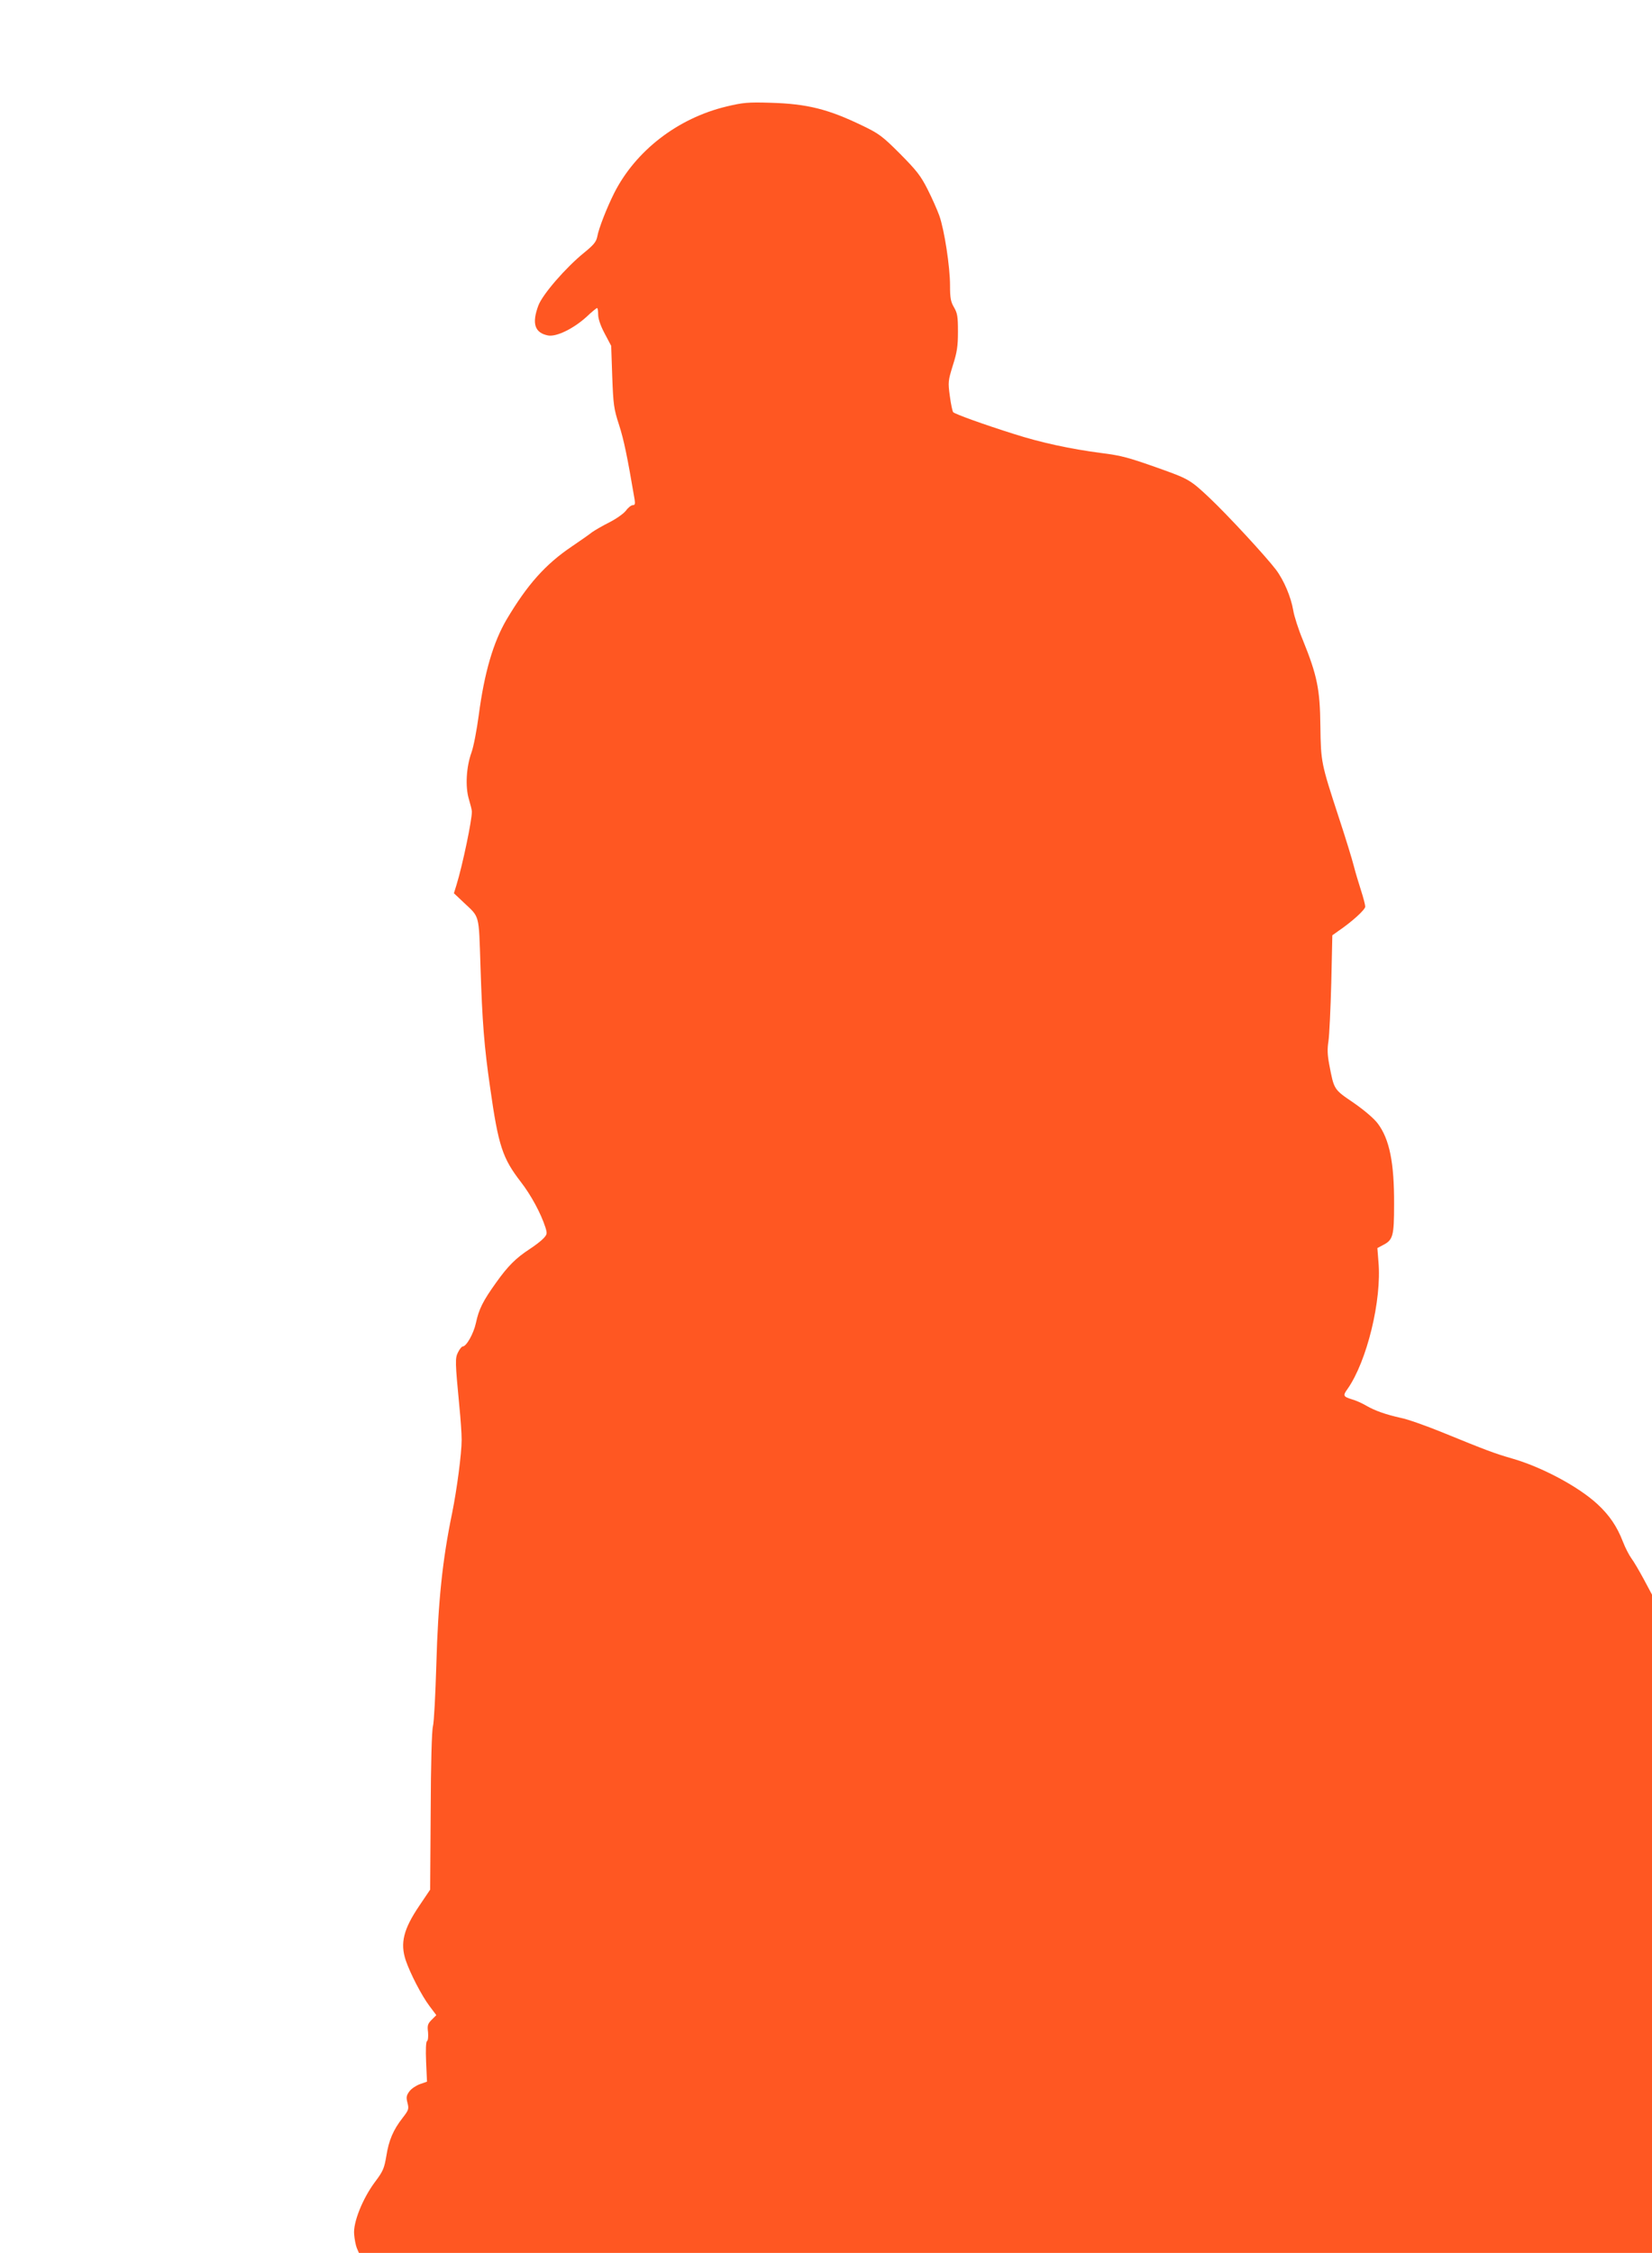
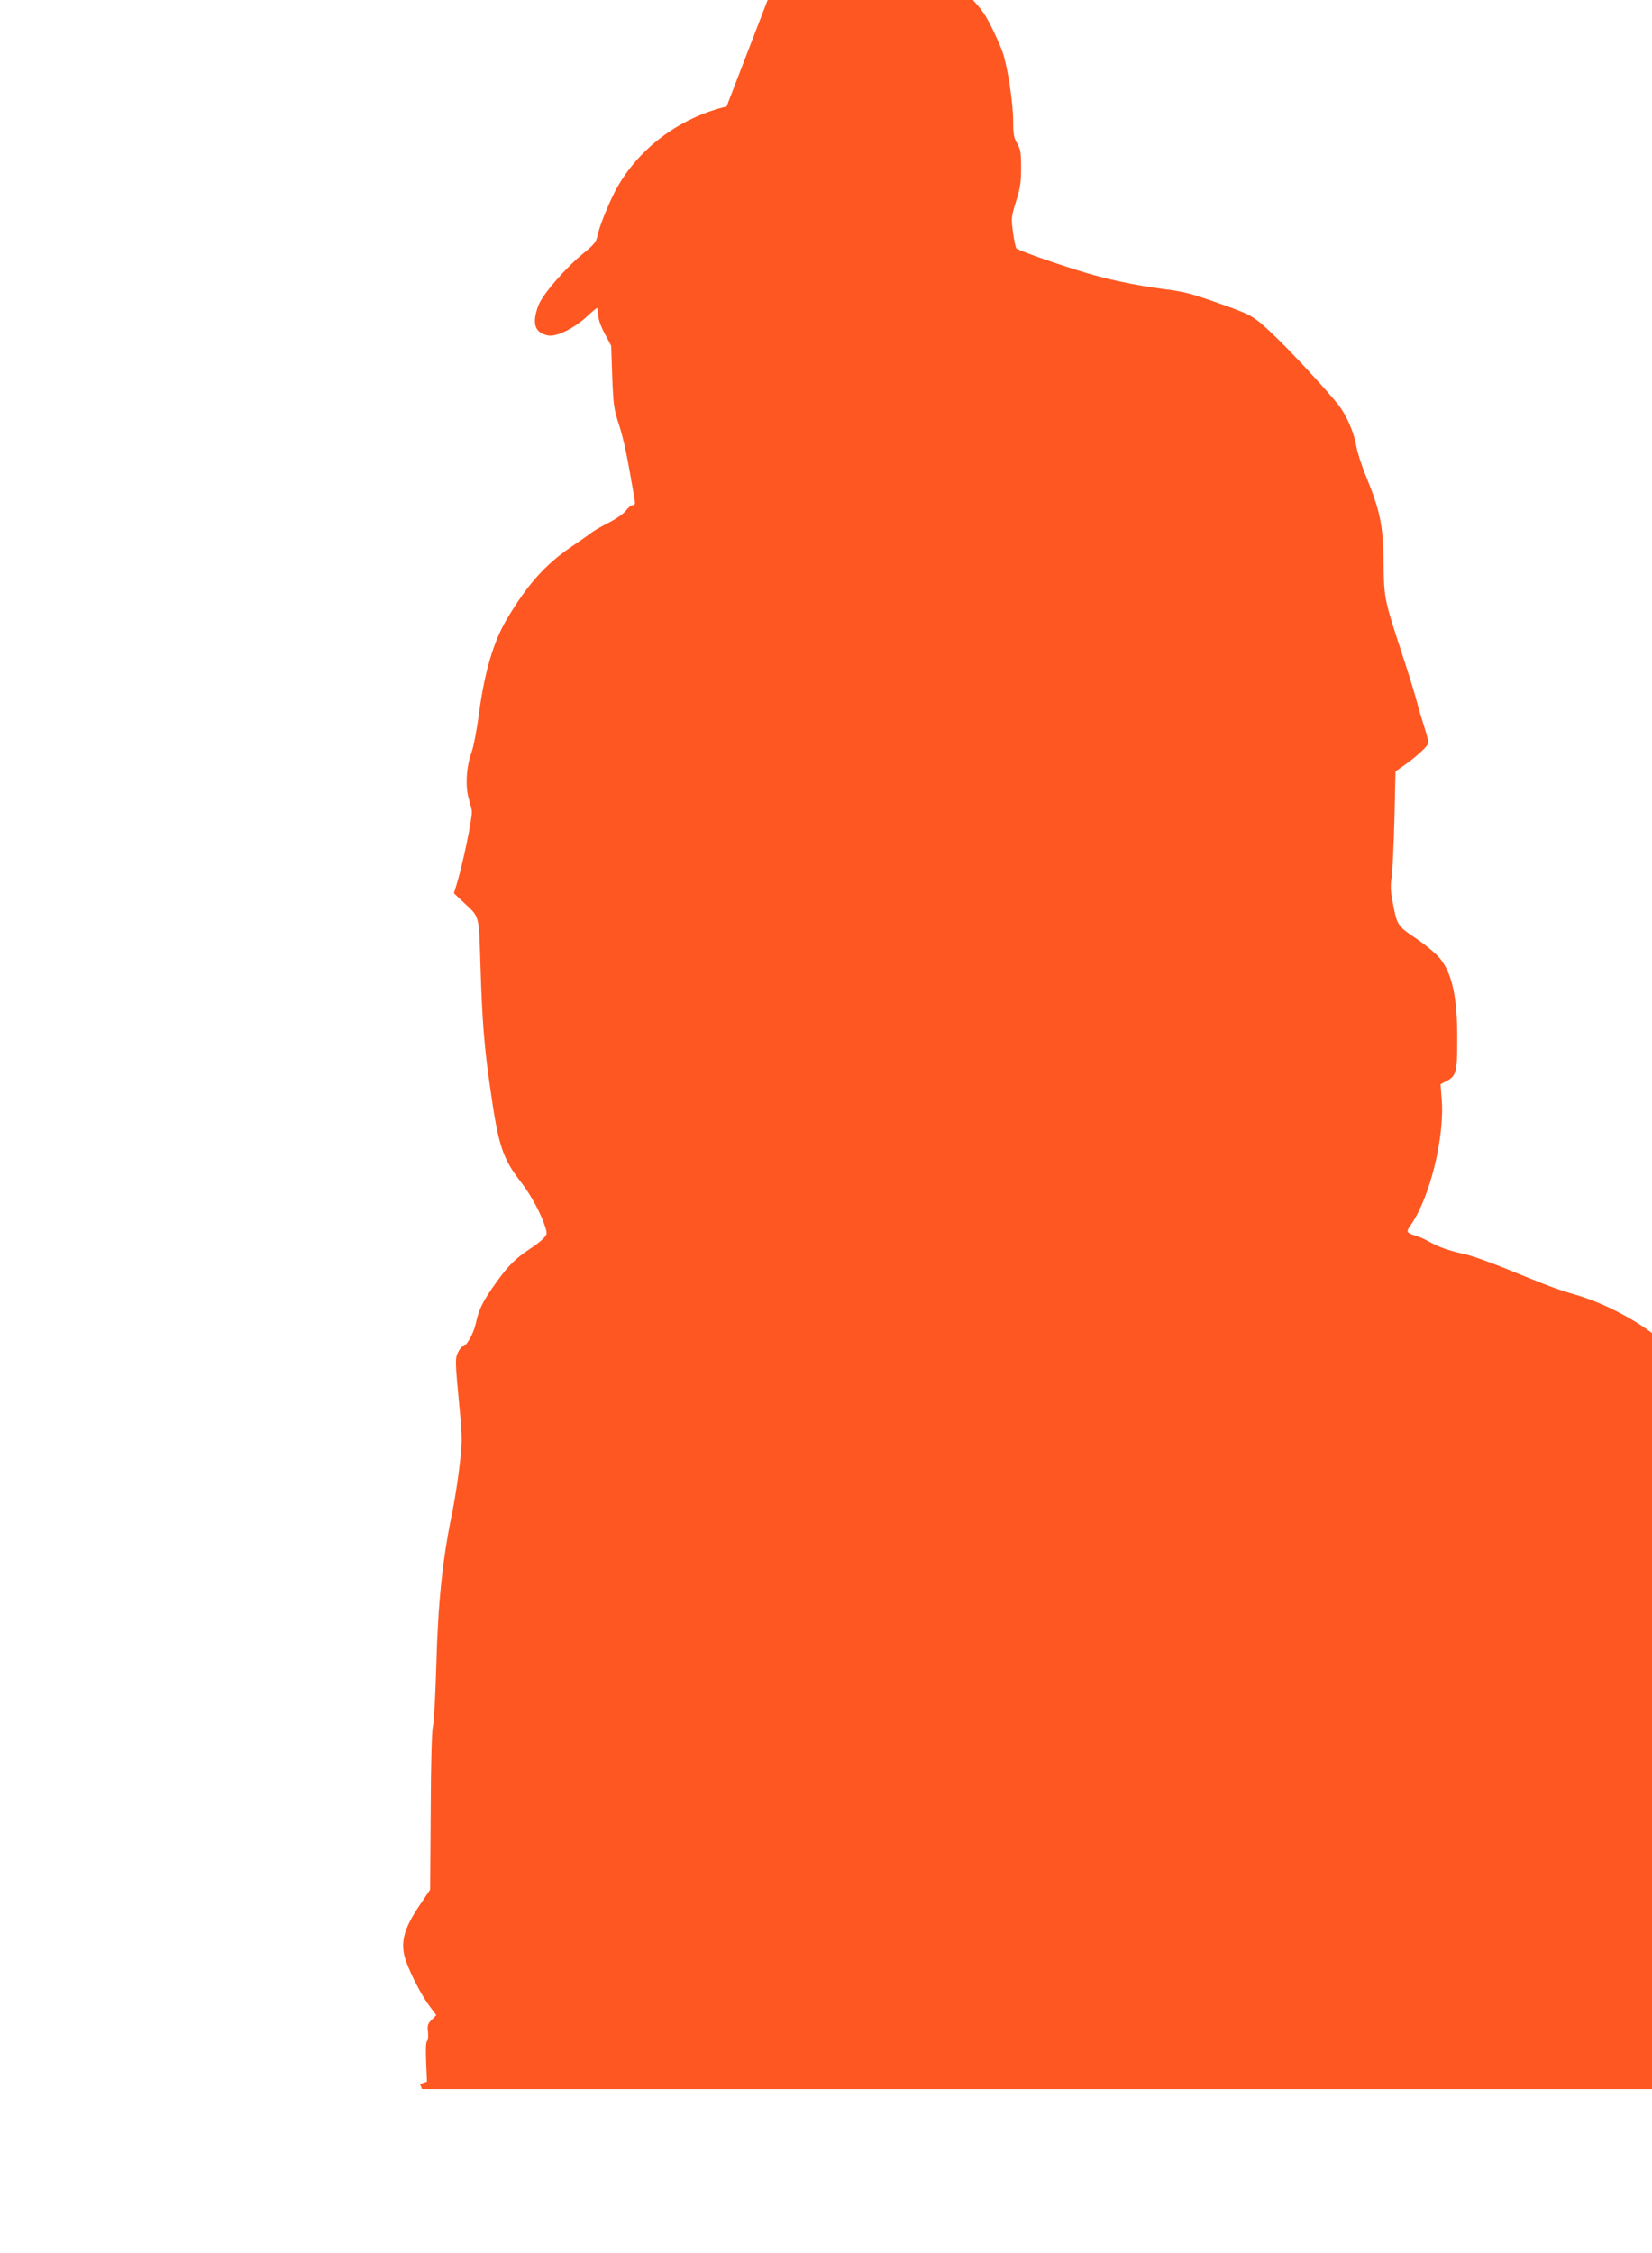
<svg xmlns="http://www.w3.org/2000/svg" version="1.0" width="939pt" height="1280pt" viewBox="0 0 939 1280" preserveAspectRatio="xMidYMid meet">
  <g transform="translate(0,1280) scale(0.1,-0.1)" fill="#ff5722" stroke="none">
-     <path d="M4130 12195 c-277 -66 -517 -251 -639 -492 -42 -84 -88 -201 -96 -247 -6 -30 -20 -47 -74 -91 -104 -84 -237 -237 -261 -301 -38 -102 -21 -155 55 -170 47 -9 144 38 219 106 29 28 57 50 60 50 3 0 6 -17 6 -37 0 -24 13 -63 37 -108 l37 -70 6 -175 c6 -160 9 -183 39 -275 27 -84 46 -175 88 -422 4 -26 2 -33 -10 -33 -9 0 -27 -14 -39 -31 -13 -17 -54 -46 -93 -66 -38 -19 -83 -45 -100 -57 -16 -13 -68 -49 -115 -81 -150 -101 -253 -217 -370 -414 -76 -129 -127 -302 -159 -546 -11 -82 -29 -177 -41 -210 -30 -83 -36 -195 -15 -265 9 -30 17 -62 17 -70 2 -44 -53 -307 -88 -420 l-14 -45 53 -50 c95 -90 88 -61 98 -362 10 -318 21 -458 55 -693 47 -331 70 -400 175 -536 58 -75 113 -177 139 -257 11 -36 10 -40 -11 -63 -13 -14 -48 -41 -79 -61 -78 -51 -123 -96 -190 -190 -76 -106 -98 -151 -115 -230 -13 -60 -54 -133 -75 -133 -5 0 -17 -14 -26 -32 -18 -34 -17 -56 7 -308 7 -69 13 -154 13 -190 0 -79 -27 -282 -54 -416 -55 -265 -80 -504 -90 -864 -5 -168 -13 -324 -19 -347 -7 -26 -12 -215 -13 -486 l-3 -443 -62 -92 c-90 -133 -109 -212 -77 -309 25 -74 91 -202 135 -260 l39 -52 -26 -26 c-23 -23 -26 -33 -21 -71 2 -25 0 -47 -6 -51 -6 -3 -8 -48 -5 -118 l5 -112 -40 -14 c-22 -8 -49 -26 -60 -41 -17 -23 -19 -34 -11 -65 9 -35 7 -41 -27 -85 -54 -69 -79 -128 -93 -217 -12 -70 -18 -86 -64 -147 -71 -95 -126 -232 -119 -299 2 -27 9 -62 15 -77 l12 -28 3675 0 3675 0 0 1870 0 1870 -47 88 c-26 48 -57 101 -70 118 -13 18 -35 60 -48 94 -34 88 -77 151 -145 214 -108 100 -318 212 -487 260 -97 28 -143 45 -400 150 -89 36 -193 73 -230 80 -85 19 -146 40 -198 70 -22 13 -59 30 -82 36 -48 15 -51 21 -24 58 110 156 196 505 176 724 l-6 77 30 16 c59 30 65 50 65 234 1 235 -26 369 -93 458 -22 29 -76 75 -138 118 -113 77 -110 73 -138 219 -10 53 -11 87 -4 131 5 33 12 182 16 331 l6 270 35 25 c75 51 152 120 152 138 0 10 -11 52 -24 92 -13 41 -32 103 -41 139 -9 36 -47 160 -85 275 -101 309 -102 313 -105 520 -2 207 -18 287 -99 487 -26 62 -50 138 -55 169 -13 77 -53 172 -99 233 -58 76 -274 310 -378 408 -104 98 -118 107 -269 161 -191 68 -227 78 -345 93 -176 23 -343 59 -496 108 -172 54 -335 113 -346 124 -4 4 -13 45 -19 91 -11 80 -10 87 17 175 24 75 29 109 29 191 0 86 -3 105 -22 138 -19 32 -23 53 -23 125 0 106 -32 315 -61 397 -12 33 -42 101 -67 150 -39 77 -62 106 -156 201 -101 101 -120 115 -216 161 -193 93 -312 123 -520 129 -129 4 -157 1 -250 -21z" />
+     <path d="M4130 12195 c-277 -66 -517 -251 -639 -492 -42 -84 -88 -201 -96 -247 -6 -30 -20 -47 -74 -91 -104 -84 -237 -237 -261 -301 -38 -102 -21 -155 55 -170 47 -9 144 38 219 106 29 28 57 50 60 50 3 0 6 -17 6 -37 0 -24 13 -63 37 -108 l37 -70 6 -175 c6 -160 9 -183 39 -275 27 -84 46 -175 88 -422 4 -26 2 -33 -10 -33 -9 0 -27 -14 -39 -31 -13 -17 -54 -46 -93 -66 -38 -19 -83 -45 -100 -57 -16 -13 -68 -49 -115 -81 -150 -101 -253 -217 -370 -414 -76 -129 -127 -302 -159 -546 -11 -82 -29 -177 -41 -210 -30 -83 -36 -195 -15 -265 9 -30 17 -62 17 -70 2 -44 -53 -307 -88 -420 l-14 -45 53 -50 c95 -90 88 -61 98 -362 10 -318 21 -458 55 -693 47 -331 70 -400 175 -536 58 -75 113 -177 139 -257 11 -36 10 -40 -11 -63 -13 -14 -48 -41 -79 -61 -78 -51 -123 -96 -190 -190 -76 -106 -98 -151 -115 -230 -13 -60 -54 -133 -75 -133 -5 0 -17 -14 -26 -32 -18 -34 -17 -56 7 -308 7 -69 13 -154 13 -190 0 -79 -27 -282 -54 -416 -55 -265 -80 -504 -90 -864 -5 -168 -13 -324 -19 -347 -7 -26 -12 -215 -13 -486 l-3 -443 -62 -92 c-90 -133 -109 -212 -77 -309 25 -74 91 -202 135 -260 l39 -52 -26 -26 c-23 -23 -26 -33 -21 -71 2 -25 0 -47 -6 -51 -6 -3 -8 -48 -5 -118 l5 -112 -40 -14 l12 -28 3675 0 3675 0 0 1870 0 1870 -47 88 c-26 48 -57 101 -70 118 -13 18 -35 60 -48 94 -34 88 -77 151 -145 214 -108 100 -318 212 -487 260 -97 28 -143 45 -400 150 -89 36 -193 73 -230 80 -85 19 -146 40 -198 70 -22 13 -59 30 -82 36 -48 15 -51 21 -24 58 110 156 196 505 176 724 l-6 77 30 16 c59 30 65 50 65 234 1 235 -26 369 -93 458 -22 29 -76 75 -138 118 -113 77 -110 73 -138 219 -10 53 -11 87 -4 131 5 33 12 182 16 331 l6 270 35 25 c75 51 152 120 152 138 0 10 -11 52 -24 92 -13 41 -32 103 -41 139 -9 36 -47 160 -85 275 -101 309 -102 313 -105 520 -2 207 -18 287 -99 487 -26 62 -50 138 -55 169 -13 77 -53 172 -99 233 -58 76 -274 310 -378 408 -104 98 -118 107 -269 161 -191 68 -227 78 -345 93 -176 23 -343 59 -496 108 -172 54 -335 113 -346 124 -4 4 -13 45 -19 91 -11 80 -10 87 17 175 24 75 29 109 29 191 0 86 -3 105 -22 138 -19 32 -23 53 -23 125 0 106 -32 315 -61 397 -12 33 -42 101 -67 150 -39 77 -62 106 -156 201 -101 101 -120 115 -216 161 -193 93 -312 123 -520 129 -129 4 -157 1 -250 -21z" />
  </g>
</svg>